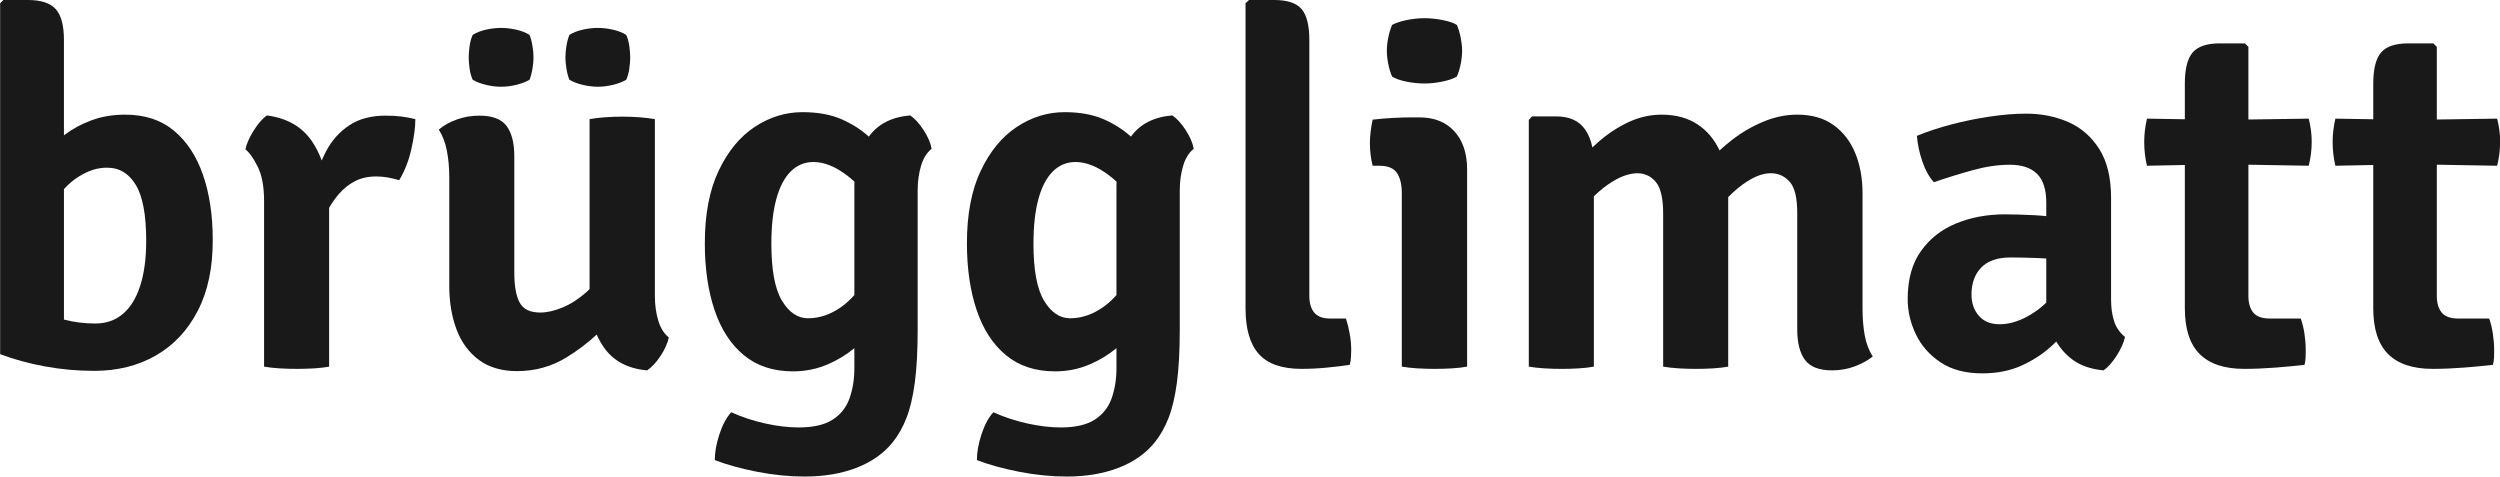
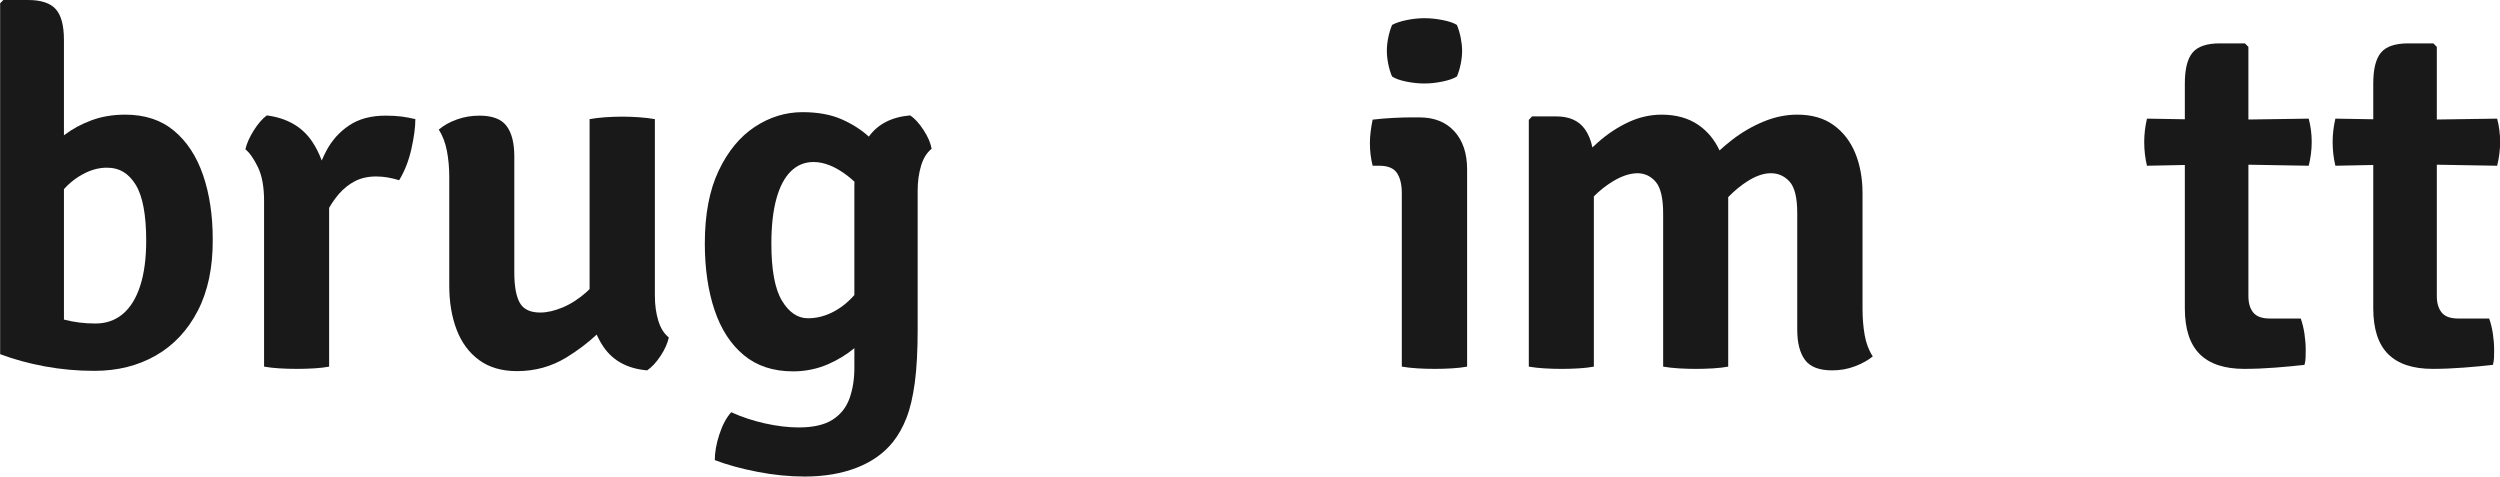
<svg xmlns="http://www.w3.org/2000/svg" id="Ebene_1" data-name="Ebene 1" width="176.927mm" height="33.725mm" viewBox="0 0 501.526 95.599">
  <defs>
    <style>
      .cls-1 {
        fill: #1a1919;
      }
    </style>
  </defs>
  <path class="cls-1" d="M40.727,35.1c-1.3-3.766-3.242-6.725-5.825-8.875-2.583-2.15-5.842-3.225-9.775-3.225-2.467,0-4.717.375-6.75,1.125-2.034.75-3.842,1.725-5.425,2.925-.043.033-.082.066-.125.099V8.05c0-2.933-.55-5.008-1.65-6.225C10.077.608,8.227,0,5.627,0H.677L.027.65v70.399c2.733,1.034,5.716,1.851,8.95,2.45,3.233.6,6.55.9,9.95.9,4.633,0,8.741-1.025,12.325-3.075,3.583-2.05,6.391-5.042,8.425-8.976,2.033-3.933,3.033-8.699,3-14.299,0-4.866-.65-9.183-1.95-12.95ZM28.127,57.325c-.8,2.483-1.959,4.367-3.475,5.649-1.517,1.284-3.359,1.926-5.525,1.926-2.232,0-4.328-.271-6.3-.79v-26.167c.854-.954,1.801-1.773,2.85-2.443,2.033-1.3,4.017-1.917,5.95-1.85,2.333,0,4.2,1.142,5.6,3.425,1.4,2.284,2.1,6.025,2.1,11.225,0,3.534-.4,6.542-1.2,9.025Z" />
  <path class="cls-1" d="M80.526,23.375c-.9-.117-1.967-.175-3.2-.175-2.9,0-5.325.65-7.275,1.95-1.95,1.3-3.492,3.025-4.625,5.175-.32.607-.611,1.236-.884,1.876-.544-1.464-1.219-2.795-2.041-3.976-1.984-2.85-4.975-4.541-8.975-5.075-.9.667-1.775,1.675-2.625,3.025s-1.409,2.608-1.675,3.775c.833.667,1.666,1.85,2.5,3.55.833,1.7,1.25,3.967,1.25,6.8v33.25c.933.167,1.975.283,3.125.351,1.15.066,2.291.1,3.425.1,1.167,0,2.325-.033,3.475-.1,1.15-.067,2.158-.184,3.025-.351v-31.857c.592-1.022,1.242-1.946,1.95-2.767.933-1.083,2.008-1.941,3.225-2.575,1.217-.633,2.642-.95,4.275-.95.766,0,1.533.067,2.3.2.767.134,1.533.317,2.3.55,1.1-1.8,1.917-3.883,2.45-6.25.533-2.367.8-4.367.8-6-.967-.233-1.9-.408-2.8-.525Z" />
  <g>
-     <path class="cls-1" d="M94.826,16c.733.434,1.625.775,2.675,1.025,1.05.25,2.058.375,3.025.375s1.975-.125,3.025-.375c1.05-.25,1.941-.591,2.675-1.025.267-.667.466-1.425.6-2.275.133-.85.2-1.591.2-2.225s-.067-1.375-.2-2.225c-.134-.85-.333-1.608-.6-2.275-.733-.467-1.625-.816-2.675-1.05-1.05-.233-2.059-.35-3.025-.35s-1.975.117-3.025.35c-1.05.234-1.942.583-2.675,1.05-.3.667-.509,1.425-.625,2.275-.117.85-.175,1.592-.175,2.225s.058,1.375.175,2.225c.116.85.325,1.609.625,2.275Z" />
-     <path class="cls-1" d="M114.226,16c.733.434,1.625.775,2.675,1.025,1.05.25,2.058.375,3.025.375s1.975-.125,3.025-.375,1.941-.591,2.675-1.025c.3-.667.508-1.425.625-2.275.117-.85.175-1.591.175-2.225s-.059-1.375-.175-2.225c-.117-.85-.325-1.608-.625-2.275-.733-.467-1.625-.816-2.675-1.05-1.05-.233-2.059-.35-3.025-.35s-1.975.117-3.025.35c-1.05.234-1.942.583-2.675,1.05-.267.667-.467,1.425-.6,2.275-.133.85-.2,1.592-.2,2.225s.066,1.375.2,2.225c.133.85.333,1.609.6,2.275Z" />
    <path class="cls-1" d="M132.051,64.299c-.45-1.5-.675-3.133-.675-4.899V23.9c-.934-.167-1.975-.292-3.125-.375-1.15-.083-2.292-.125-3.425-.125s-2.284.042-3.45.125c-1.167.083-2.2.208-3.1.375v34.089c-.207.205-.407.418-.625.61-1.55,1.367-3.143,2.393-4.775,3.075-1.633.684-3.133,1.025-4.5,1.025-2,0-3.367-.65-4.1-1.95-.734-1.3-1.1-3.333-1.1-6.1v-23.3c0-2.666-.517-4.691-1.55-6.075-1.033-1.383-2.85-2.075-5.45-2.075-1.6,0-3.117.259-4.55.775-1.434.518-2.633,1.192-3.6,2.025.766,1.2,1.308,2.617,1.625,4.25.316,1.633.475,3.367.475,5.2v21.85c0,3.3.492,6.242,1.475,8.825.983,2.584,2.483,4.617,4.5,6.1,2.017,1.483,4.558,2.226,7.625,2.226,3.6,0,6.892-.908,9.875-2.726,2.235-1.361,4.269-2.895,6.102-4.603.401.901.877,1.764,1.448,2.578,1.916,2.733,4.808,4.267,8.675,4.6.933-.634,1.825-1.591,2.675-2.875.85-1.282,1.408-2.524,1.675-3.725-.967-.767-1.675-1.9-2.125-3.4Z" />
  </g>
  <path class="cls-1" d="M185.27,26.075c-.884-1.35-1.774-2.325-2.675-2.925-3.732.322-6.491,1.749-8.297,4.259-1.477-1.347-3.254-2.496-5.352-3.434-2.2-.982-4.85-1.475-7.95-1.475-3.4,0-6.592.983-9.575,2.95-2.984,1.967-5.4,4.9-7.25,8.8-1.85,3.9-2.775,8.75-2.775,14.55,0,5.067.65,9.534,1.95,13.4,1.3,3.867,3.258,6.884,5.875,9.05,2.616,2.167,5.908,3.25,9.875,3.25,2.466,0,4.8-.475,7-1.425,1.971-.851,3.73-1.935,5.3-3.228v3.953c0,2.267-.325,4.308-.975,6.125-.65,1.816-1.784,3.241-3.4,4.275-1.617,1.032-3.875,1.55-6.775,1.55-2.1,0-4.35-.268-6.75-.8-2.4-.534-4.667-1.284-6.8-2.25-.967,1.066-1.759,2.541-2.375,4.425-.617,1.883-.925,3.607-.925,5.175,2.433.933,5.275,1.717,8.525,2.351,3.25.633,6.425.949,9.525.949,3.9,0,7.375-.592,10.425-1.774,3.05-1.184,5.475-2.909,7.275-5.175,1.066-1.334,1.967-2.934,2.7-4.801.732-1.867,1.291-4.225,1.675-7.074.383-2.851.575-6.408.575-10.676v-27.899c0-1.766.225-3.408.675-4.925.45-1.517,1.158-2.658,2.125-3.425-.2-1.166-.742-2.425-1.625-3.775ZM168.845,61.525c-2.167,1.55-4.417,2.324-6.75,2.324-2.067,0-3.809-1.175-5.225-3.524-1.417-2.351-2.125-6.158-2.125-11.425,0-3.566.333-6.566,1-9,.667-2.433,1.633-4.275,2.9-5.525,1.267-1.25,2.783-1.875,4.55-1.875,2.133,0,4.391.908,6.775,2.725.496.378.977.794,1.449,1.232-.01.264-.025.524-.025.794v21.943c-.782.876-1.621,1.668-2.55,2.332Z" />
-   <path class="cls-1" d="M237.85,26.075c-.884-1.35-1.774-2.325-2.675-2.925-3.732.322-6.491,1.749-8.297,4.259-1.477-1.347-3.254-2.496-5.353-3.434-2.199-.982-4.85-1.475-7.949-1.475-3.4,0-6.593.983-9.575,2.95-2.983,1.967-5.4,4.9-7.25,8.8-1.851,3.9-2.775,8.75-2.775,14.55,0,5.067.65,9.534,1.95,13.4,1.3,3.867,3.258,6.884,5.875,9.05,2.616,2.167,5.908,3.25,9.875,3.25,2.467,0,4.8-.475,7-1.425,1.971-.851,3.731-1.936,5.3-3.228v3.953c0,2.267-.325,4.308-.975,6.125-.65,1.816-1.784,3.241-3.4,4.275-1.617,1.032-3.875,1.55-6.774,1.55-2.101,0-4.351-.268-6.75-.8-2.4-.534-4.668-1.284-6.801-2.25-.967,1.066-1.758,2.541-2.375,4.425-.617,1.883-.925,3.607-.925,5.175,2.433.933,5.275,1.717,8.525,2.351,3.25.633,6.425.949,9.524.949,3.9,0,7.375-.592,10.426-1.774,3.05-1.184,5.475-2.909,7.274-5.175,1.066-1.334,1.967-2.934,2.7-4.801.732-1.867,1.291-4.225,1.675-7.074.383-2.851.575-6.408.575-10.676v-27.899c0-1.766.225-3.408.675-4.925.45-1.517,1.158-2.658,2.125-3.425-.2-1.166-.742-2.425-1.625-3.775ZM221.425,61.525c-2.167,1.55-4.417,2.324-6.75,2.324-2.067,0-3.809-1.175-5.225-3.524-1.418-2.351-2.125-6.158-2.125-11.425,0-3.566.332-6.566,1-9,.666-2.433,1.633-4.275,2.899-5.525s2.783-1.875,4.55-1.875c2.133,0,4.392.908,6.775,2.725.496.378.977.794,1.449,1.232-.01.264-.025.524-.025.794v21.942c-.782.876-1.621,1.668-2.55,2.333Z" />
-   <path class="cls-1" d="M270.766,66.95c-.199-1.101-.449-2.116-.75-3.05h-3.199c-1.434,0-2.484-.392-3.15-1.176-.667-.782-1-1.907-1-3.375V8.05c0-2.933-.518-5.008-1.55-6.225C260.082.608,258.249,0,255.616,0h-5.05l-.7.65v61.199c0,4.134.892,7.192,2.675,9.176,1.783,1.983,4.625,2.975,8.525,2.975,1.666,0,3.366-.084,5.1-.25,1.732-.167,3.267-.35,4.6-.55.133-.467.217-.958.25-1.476.033-.516.051-1.008.051-1.475,0-1.1-.101-2.2-.301-3.3Z" />
  <g>
    <path class="cls-1" d="M291.766,26.35c-1.7-1.866-4.033-2.8-7-2.8h-1.75c-.934,0-2.084.034-3.45.1-1.367.067-2.767.184-4.2.35-.167.8-.3,1.6-.399,2.4-.101.8-.15,1.583-.15,2.35,0,1.533.183,3.033.55,4.5h1.351c1.7,0,2.875.483,3.524,1.45.65.967.976,2.317.976,4.05v34.799c.966.167,2.024.283,3.175.351,1.15.066,2.291.1,3.425.1s2.275-.033,3.425-.1c1.15-.067,2.176-.184,3.075-.351v-39.549c0-3.233-.85-5.783-2.55-7.65Z" />
    <path class="cls-1" d="M279.266,15.35c.666.434,1.625.775,2.875,1.025s2.458.375,3.625.375,2.383-.133,3.65-.4c1.266-.266,2.216-.6,2.85-1,.333-.766.592-1.616.775-2.55.183-.933.274-1.8.274-2.6s-.092-1.667-.274-2.6c-.184-.933-.442-1.8-.775-2.6-.634-.4-1.584-.725-2.85-.975-1.268-.25-2.484-.375-3.65-.375s-2.358.125-3.575.375-2.192.575-2.925.975c-.334.8-.592,1.658-.775,2.575-.184.917-.274,1.792-.274,2.625,0,.8.091,1.667.274,2.6.184.934.441,1.784.775,2.55Z" />
  </g>
  <path class="cls-1" d="M374.069,67.2c-.283-1.633-.425-3.366-.425-5.2v-23.2c0-3-.483-5.683-1.45-8.05-.967-2.367-2.417-4.25-4.35-5.65-1.934-1.4-4.367-2.1-7.3-2.1-2.268,0-4.525.467-6.775,1.4-2.25.934-4.367,2.167-6.35,3.7-.862.667-1.678,1.363-2.461,2.081-.995-2.136-2.404-3.859-4.264-5.13-2-1.366-4.449-2.05-7.35-2.05-2.3,0-4.533.508-6.7,1.525-2.167,1.017-4.192,2.358-6.075,4.025-.381.338-.751.684-1.118,1.031-.292-1.454-.8-2.692-1.532-3.706-1.218-1.683-3.125-2.525-5.726-2.525h-4.85l-.65.7v49.5c.967.167,2.025.283,3.176.351,1.149.066,2.274.1,3.375.1,1.133,0,2.274-.033,3.425-.1,1.149-.067,2.175-.184,3.075-.351v-34.162c1.17-1.167,2.427-2.166,3.774-2.988,1.75-1.066,3.392-1.617,4.925-1.65,1.5,0,2.742.583,3.726,1.75.982,1.167,1.475,3.283,1.475,6.35v30.7c.967.167,2.025.283,3.175.351,1.15.066,2.275.1,3.375.1,1.133,0,2.275-.033,3.426-.1,1.149-.067,2.175-.184,3.074-.351v-34.008c1.239-1.268,2.529-2.338,3.875-3.192,1.684-1.066,3.242-1.6,4.676-1.6,1.5,0,2.758.567,3.774,1.7,1.017,1.134,1.525,3.234,1.525,6.3v23.4c0,2.633.517,4.649,1.55,6.05,1.033,1.399,2.85,2.1,5.45,2.1,1.633,0,3.166-.274,4.6-.825,1.433-.55,2.616-1.207,3.55-1.975-.8-1.232-1.342-2.666-1.625-4.3Z" />
-   <path class="cls-1" d="M424.129,64.474c-.417-1.25-.625-2.707-.625-4.375v-20.399c0-4.033-.784-7.292-2.351-9.775-1.566-2.483-3.633-4.292-6.199-5.425-2.567-1.133-5.4-1.7-8.5-1.7-2.2,0-4.601.192-7.2.575-2.601.383-5.175.908-7.726,1.575-2.55.667-4.875,1.434-6.975,2.3.133,1.667.491,3.367,1.075,5.1.583,1.734,1.357,3.134,2.325,4.2,2.633-.9,5.25-1.708,7.85-2.425s5.066-1.075,7.4-1.075c2.399,0,4.216.608,5.449,1.825s1.851,3.125,1.851,5.725v2.76c-.755-.078-1.524-.145-2.325-.185-2.317-.116-4.309-.175-5.975-.175-3.534,0-6.775.6-9.726,1.8s-5.317,3.05-7.1,5.55c-1.784,2.5-2.675,5.717-2.675,9.65,0,2.4.541,4.742,1.625,7.025,1.082,2.283,2.732,4.167,4.949,5.649,2.217,1.483,5.008,2.226,8.375,2.226,2.967,0,5.592-.518,7.875-1.551,2.283-1.032,4.275-2.324,5.976-3.875.351-.32.687-.637,1.02-.954.808,1.392,1.881,2.61,3.255,3.629,1.617,1.199,3.691,1.916,6.226,2.149.899-.634,1.774-1.616,2.625-2.95.85-1.332,1.407-2.582,1.675-3.75-1.033-.832-1.759-1.875-2.175-3.125ZM401.153,65.049c-1.8,0-3.191-.566-4.175-1.7-.983-1.133-1.475-2.55-1.475-4.25,0-2.266.649-4.074,1.95-5.425,1.3-1.35,3.266-2.024,5.899-2.024,1.633,0,3.508.042,5.625.125.524.021,1.033.05,1.525.088v8.843c-.775.752-1.599,1.417-2.476,1.993-2.383,1.567-4.675,2.35-6.875,2.35Z" />
  <path class="cls-1" d="M463.153,23.8l-12.101.175v-14.575l-.699-.7h-5c-2.634,0-4.468.617-5.5,1.85-1.034,1.233-1.551,3.3-1.551,6.2v7.175l-7.6-.125c-.367,1.6-.55,3.15-.55,4.65,0,1.667.183,3.267.55,4.8l7.6-.153v28.752c0,4.134.992,7.192,2.976,9.176,1.982,1.983,4.958,2.975,8.925,2.975,2,0,4.075-.084,6.225-.25,2.15-.167,4.108-.35,5.875-.55.133-.467.208-.958.226-1.476.017-.516.024-1.008.024-1.475,0-1.066-.083-2.158-.25-3.275-.167-1.116-.417-2.141-.75-3.074h-6.199c-1.567,0-2.676-.4-3.325-1.2-.65-.8-.976-1.9-.976-3.3v-26.357l12.101.207c.2-.8.35-1.6.45-2.4.1-.8.149-1.6.149-2.4,0-1.566-.2-3.116-.6-4.65Z" />
  <path class="cls-1" d="M500.953,23.8l-12.101.175v-14.575l-.699-.7h-5c-2.634,0-4.468.617-5.5,1.85-1.034,1.233-1.551,3.3-1.551,6.2v7.175l-7.6-.125c-.367,1.6-.55,3.15-.55,4.65,0,1.667.183,3.267.55,4.8l7.6-.153v28.752c0,4.134.992,7.192,2.976,9.176,1.982,1.983,4.958,2.975,8.925,2.975,2,0,4.075-.084,6.225-.25,2.15-.167,4.108-.35,5.875-.55.133-.467.208-.958.226-1.476.017-.516.024-1.008.024-1.475,0-1.066-.083-2.158-.25-3.275-.167-1.116-.417-2.141-.75-3.074h-6.199c-1.567,0-2.676-.4-3.325-1.2-.65-.8-.976-1.9-.976-3.3v-26.357l12.101.207c.2-.8.35-1.6.45-2.4.1-.8.149-1.6.149-2.4,0-1.566-.2-3.116-.6-4.65Z" />
</svg>